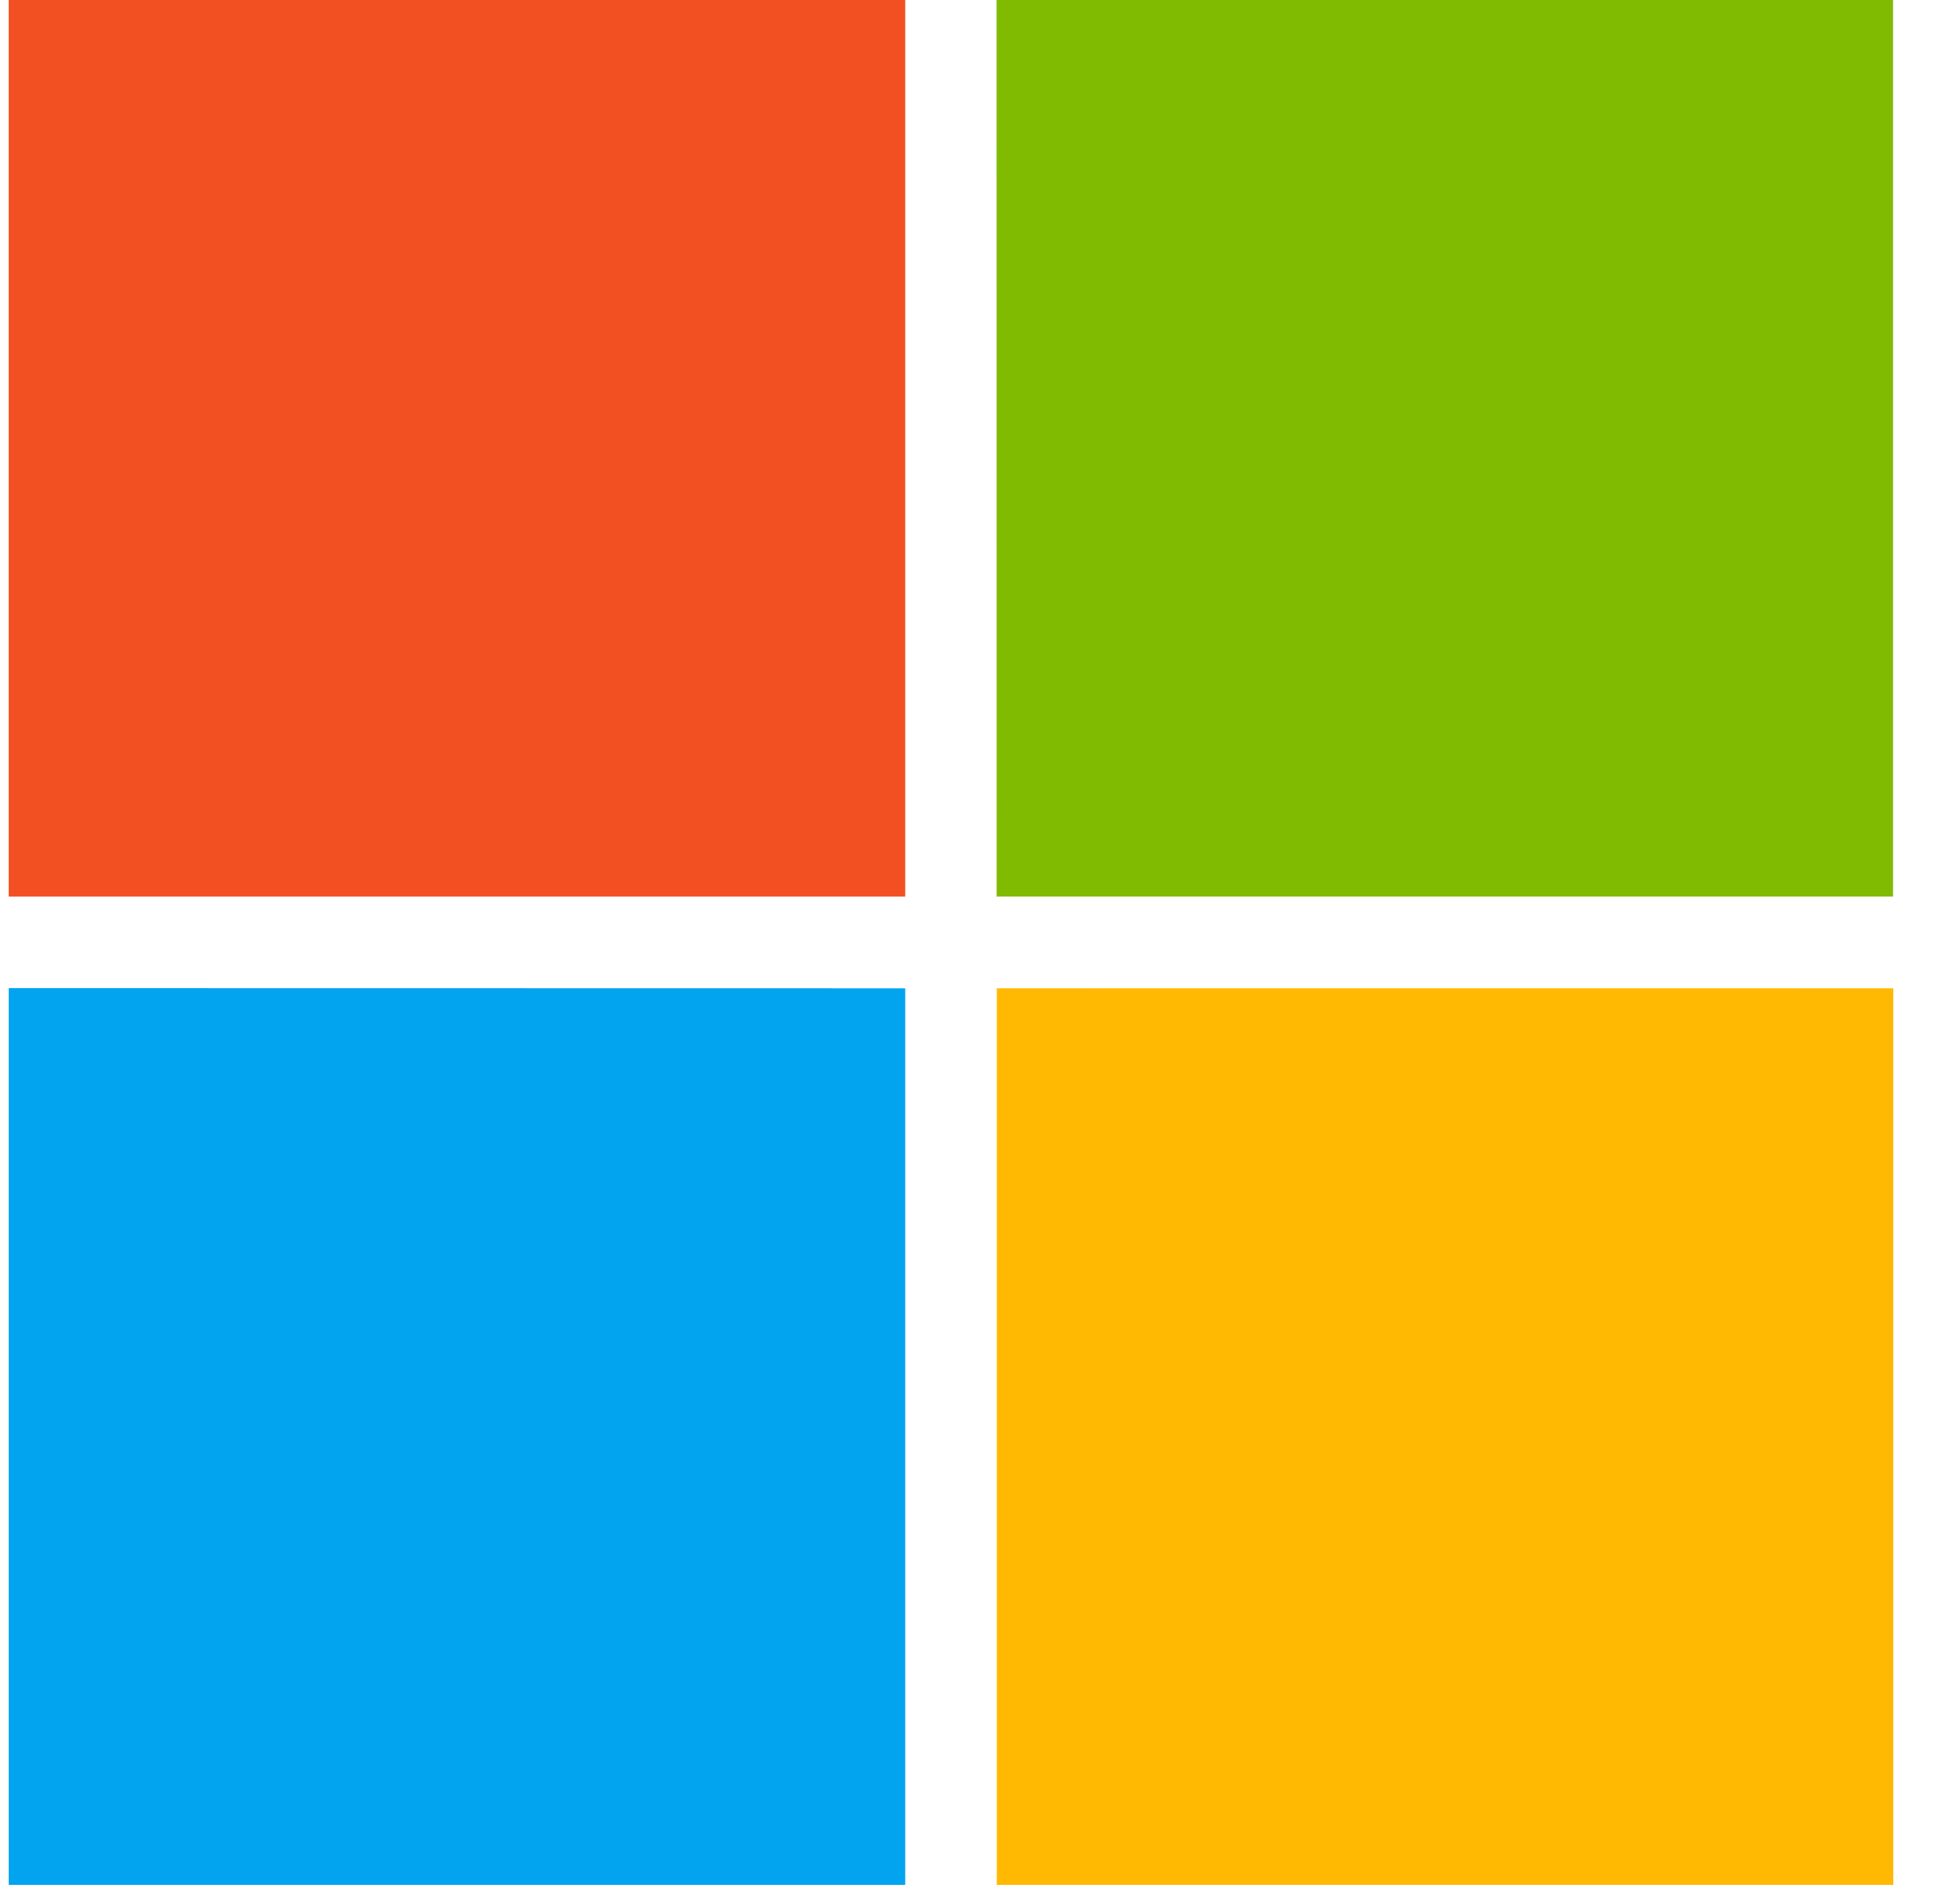
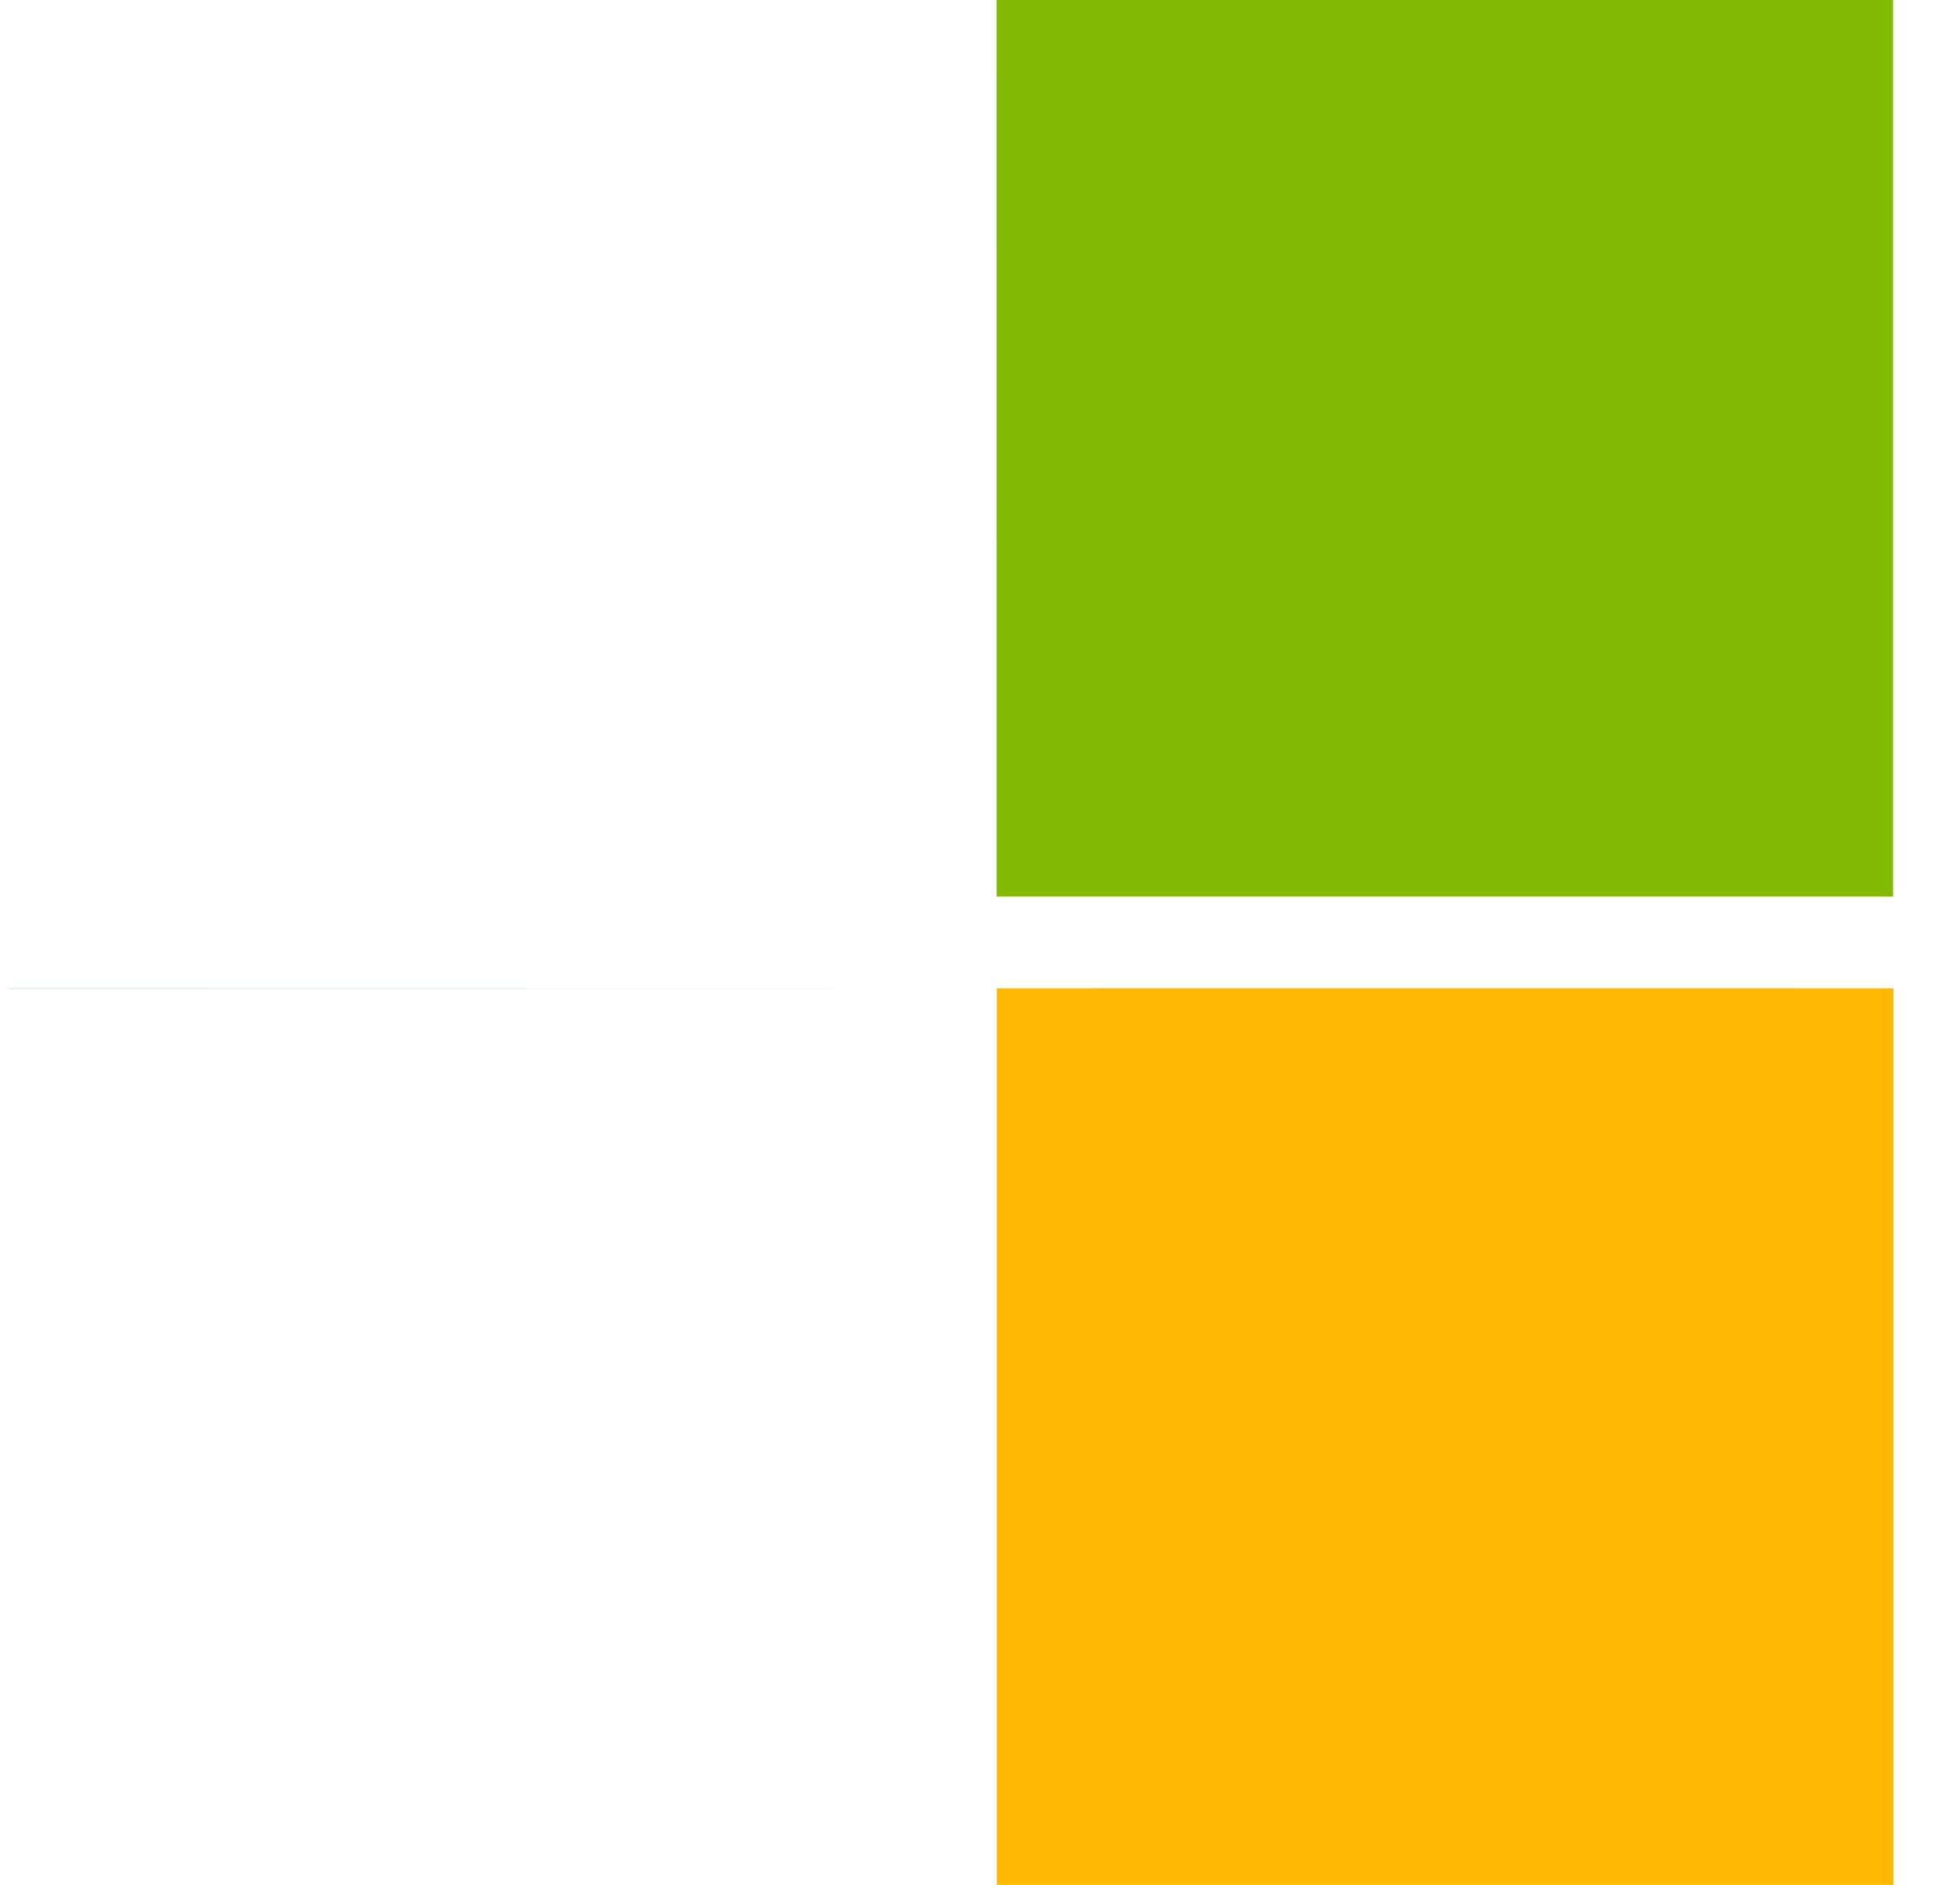
<svg xmlns="http://www.w3.org/2000/svg" width="26" height="25" viewBox="0 0 26 25" fill="none">
-   <path d="M0.115 0H12.008C12.008 3.964 12.008 7.929 12.008 11.892C8.044 11.892 4.08 11.892 0.115 11.892V0Z" fill="#F25022" />
  <path d="M13.22 0H25.112C25.112 3.964 25.112 7.929 25.112 11.892C21.148 11.892 17.185 11.892 13.221 11.892C13.22 7.929 13.22 3.965 13.22 0Z" fill="#80BA01" />
-   <path d="M0.115 13.106C4.079 13.108 8.044 13.106 12.008 13.108C12.008 17.071 12.008 21.035 12.008 25H0.115V13.106Z" fill="#02A4EF" />
+   <path d="M0.115 13.106C4.079 13.108 8.044 13.106 12.008 13.108H0.115V13.106Z" fill="#02A4EF" />
  <path d="M13.223 13.108C17.187 13.106 21.15 13.108 25.116 13.108C25.116 17.071 25.116 21.036 25.116 25H13.223C13.223 21.035 13.222 17.071 13.223 13.108Z" fill="#FFB902" />
</svg>